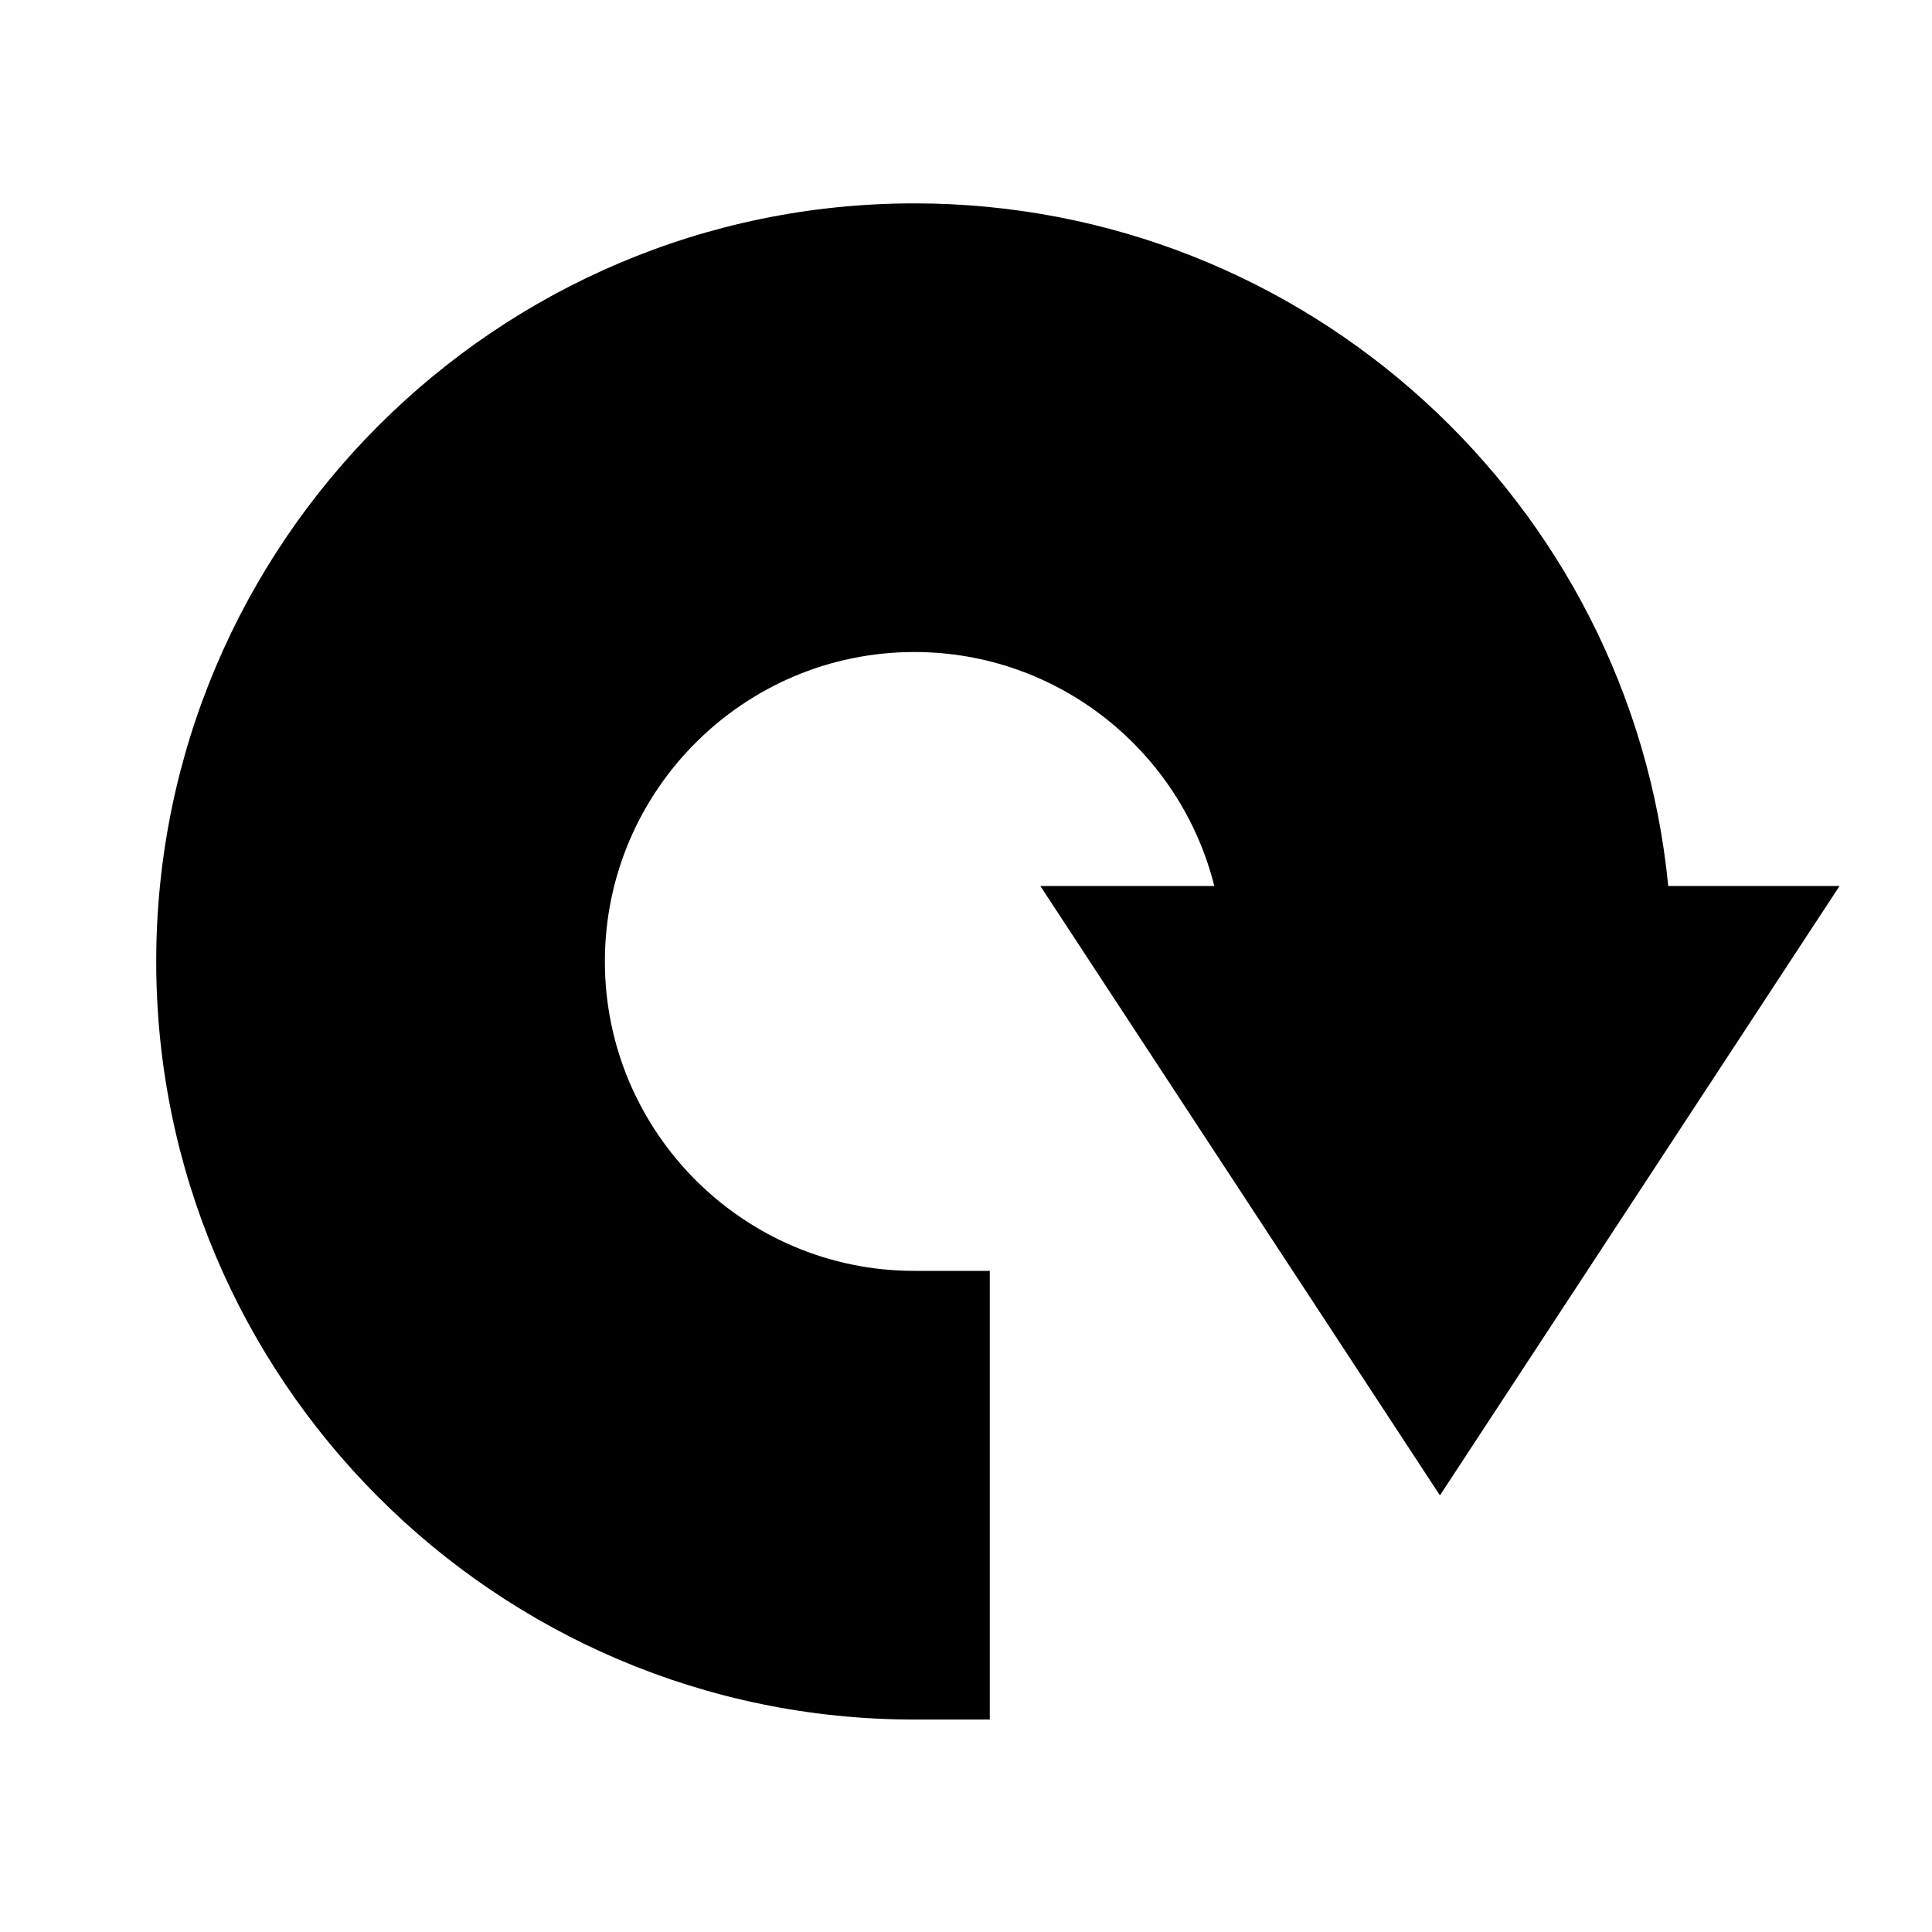
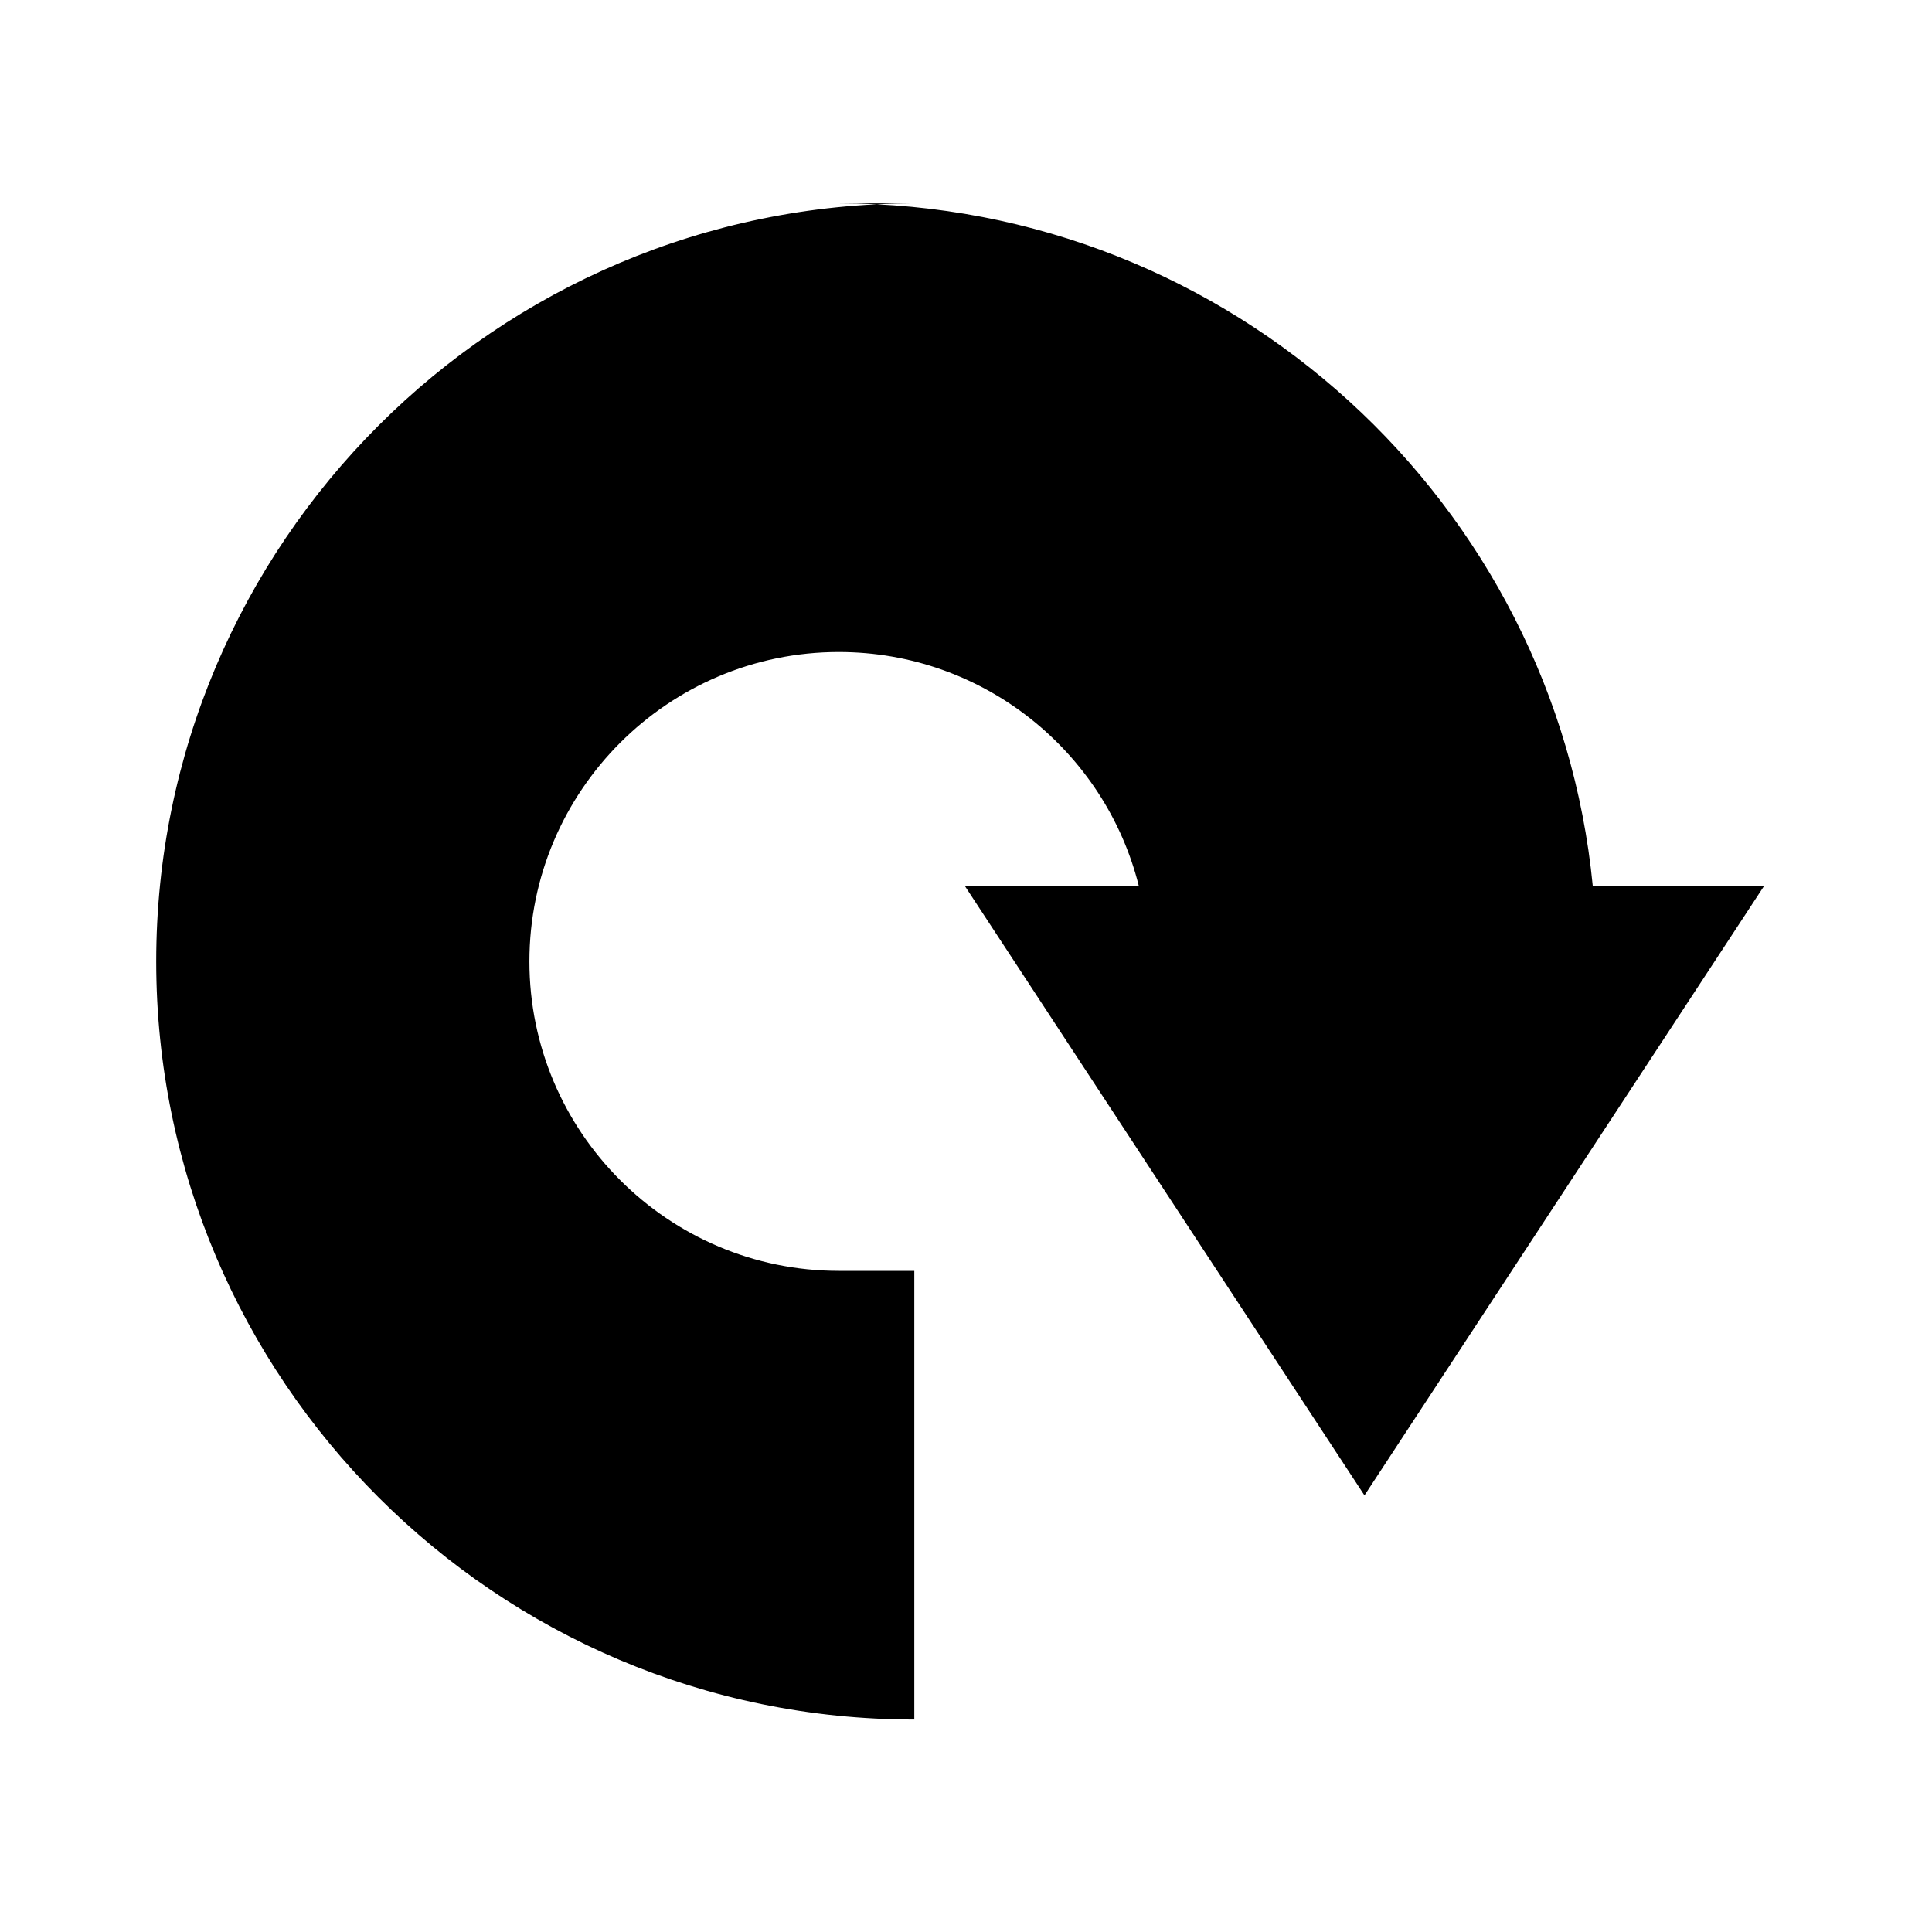
<svg xmlns="http://www.w3.org/2000/svg" width="1200pt" height="1200pt" version="1.1" viewBox="0 0 1200 1200">
-   <path d="m567.89 126.32c-259.69 0-470.86 211.18-470.86 470.86 0 259.68 211.18 470.86 470.86 470.86h46.875v-278.68h-46.875c-105.94 0-192.19-86.25-192.19-192.19 0-105.94 86.25-192.19 192.19-192.19 89.766 0 165.47 61.875 186.32 145.31h-108.05l248.21 378.52 248.21-378.52h-106.41c-23.203-237.89-224.53-423.98-468.28-423.98z" />
+   <path d="m567.89 126.32c-259.69 0-470.86 211.18-470.86 470.86 0 259.68 211.18 470.86 470.86 470.86v-278.68h-46.875c-105.94 0-192.19-86.25-192.19-192.19 0-105.94 86.25-192.19 192.19-192.19 89.766 0 165.47 61.875 186.32 145.31h-108.05l248.21 378.52 248.21-378.52h-106.41c-23.203-237.89-224.53-423.98-468.28-423.98z" />
</svg>